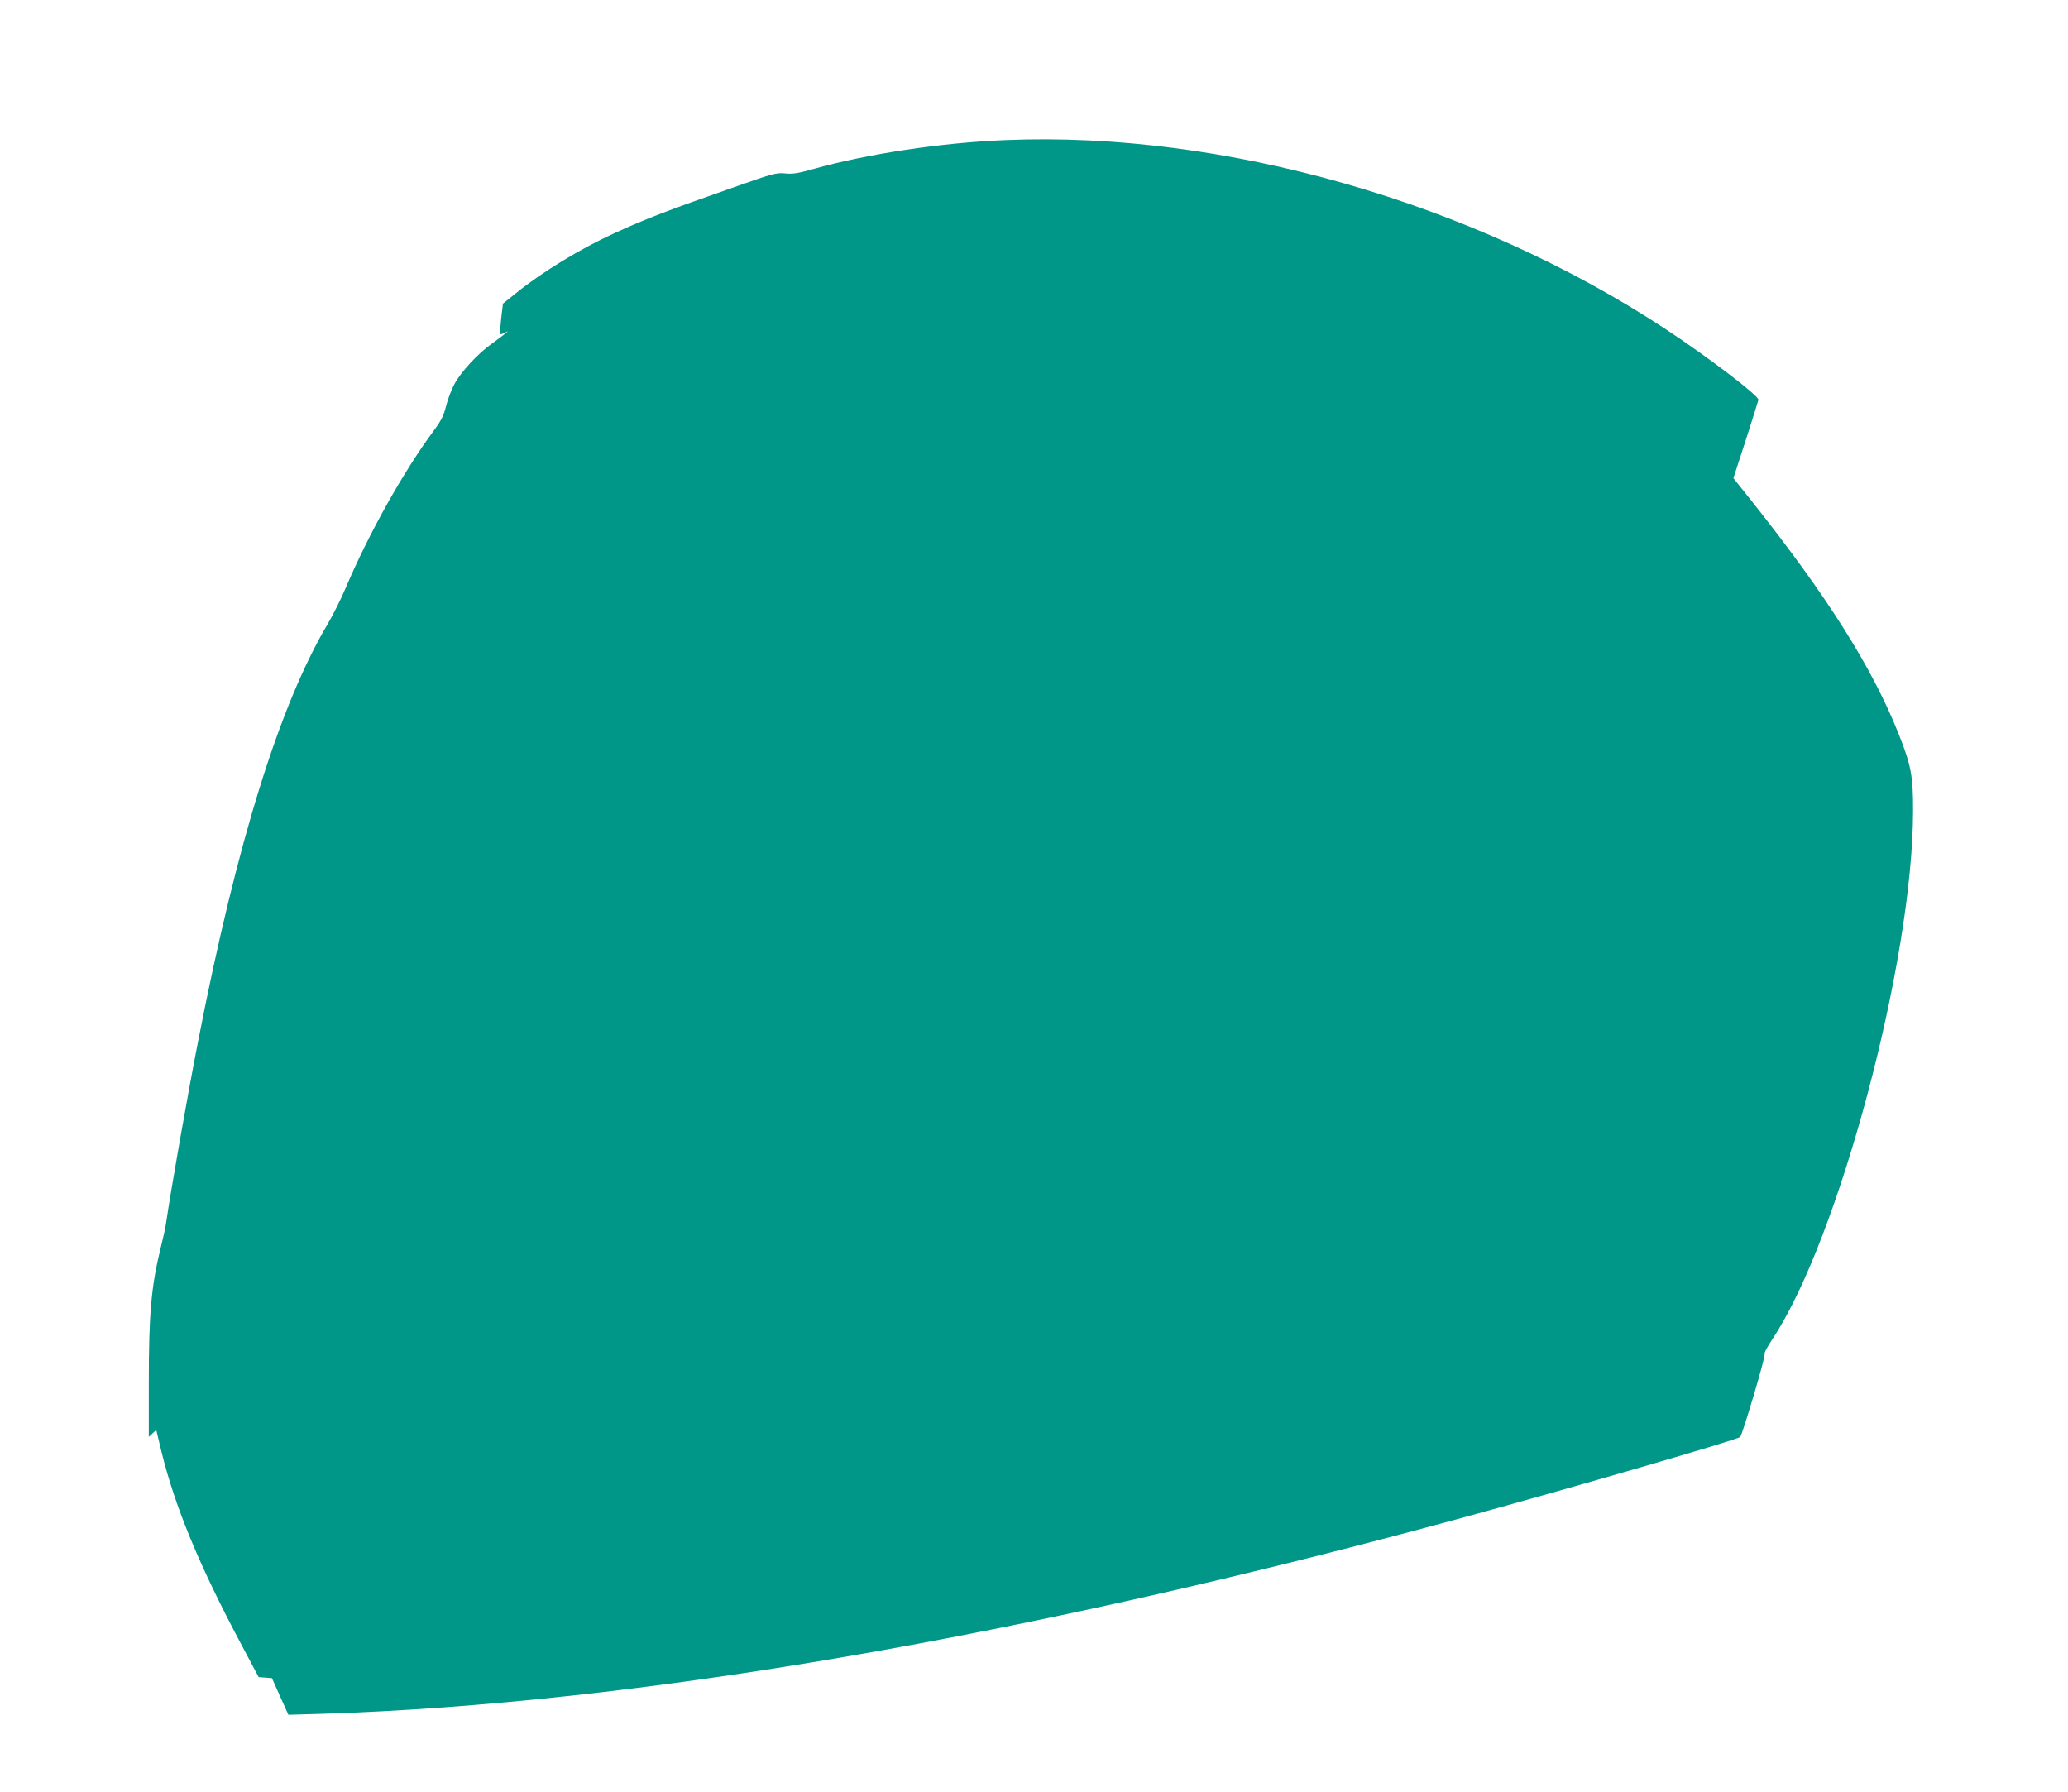
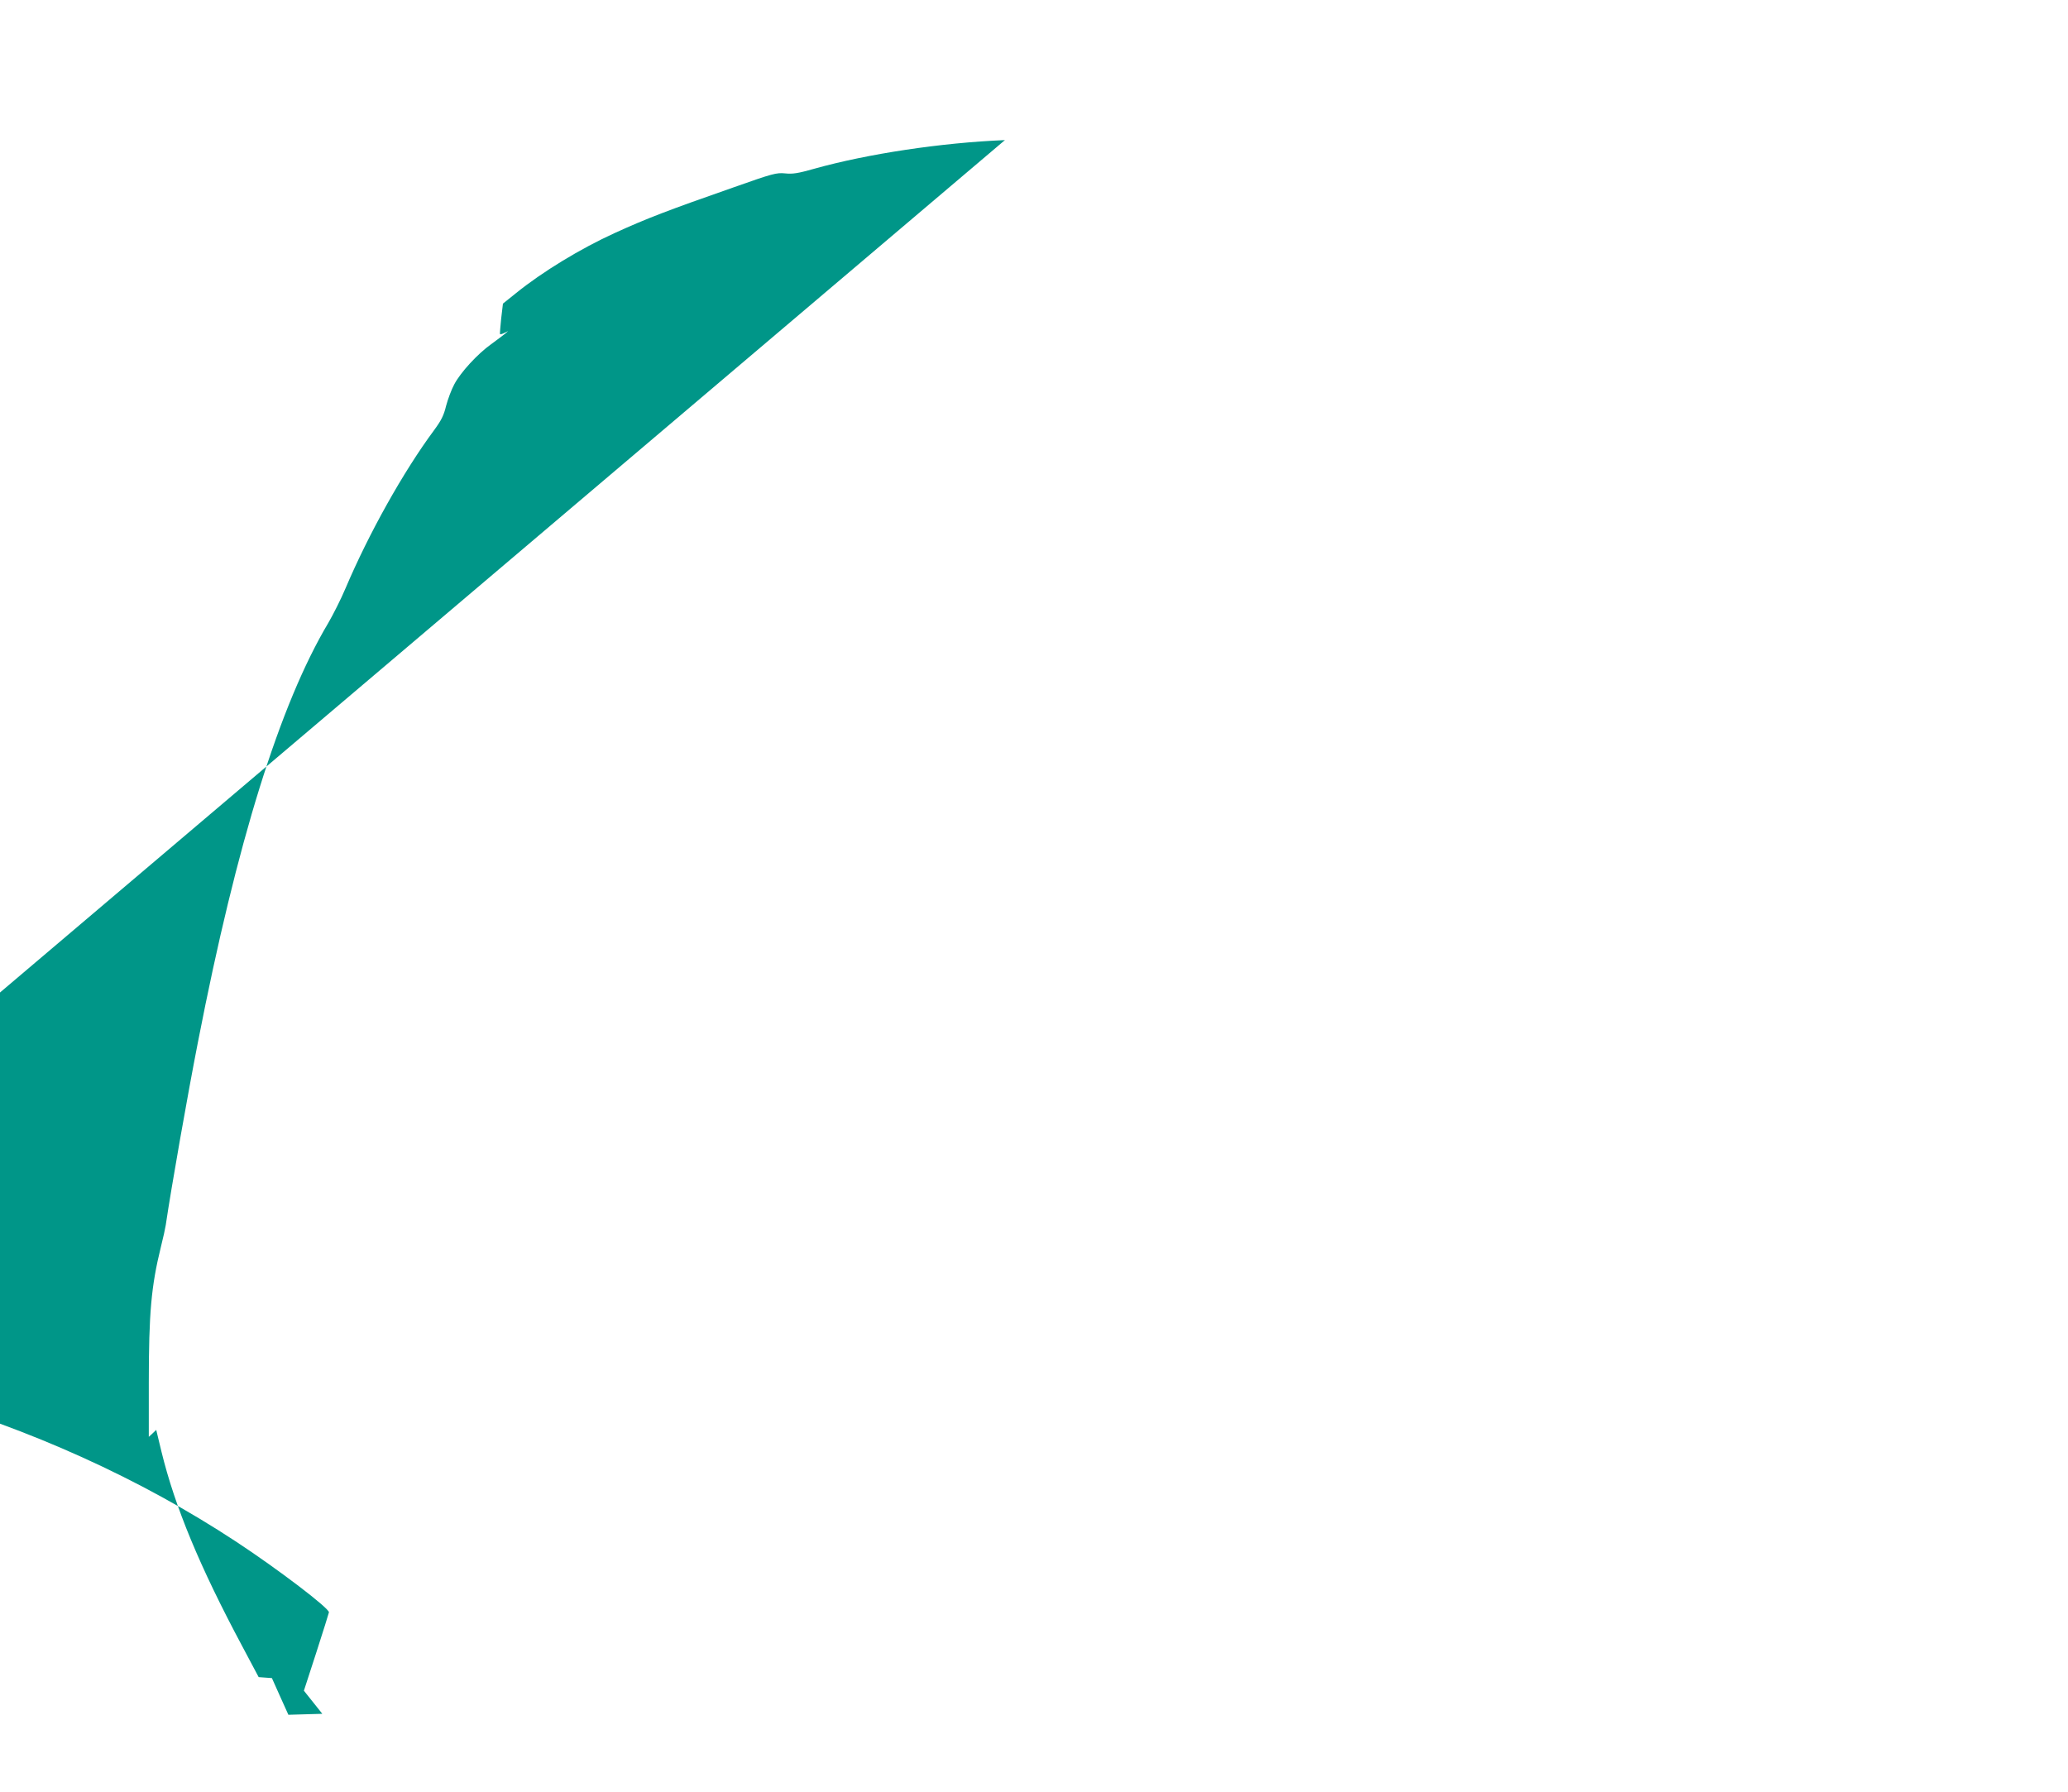
<svg xmlns="http://www.w3.org/2000/svg" version="1.0" width="1280pt" height="1109pt" viewBox="0 0 1280 1109" preserveAspectRatio="xMidYMid meet">
  <g transform="translate(0,1109) scale(0.1,-0.1)" fill="#009688" stroke="none">
-     <path d="M6220 10223 c-393 -16 -850 -85 -1179 -177 -102 -29 -135 -34 -182 -29 -53 5 -74 0 -320 -87 -409 -143 -534 -191 -734 -282 -211 -96 -448 -240 -611 -372 l-81 -65 -11 -93 c-5 -51 -9 -94 -7 -96 2 -2 14 1 27 8 l23 11 -21 -18 c-12 -10 -50 -38 -84 -63 -84 -60 -189 -174 -228 -248 -18 -33 -40 -93 -51 -134 -14 -59 -30 -90 -74 -150 -190 -256 -404 -639 -548 -978 -29 -69 -78 -165 -107 -215 -300 -504 -565 -1353 -806 -2590 -64 -326 -166 -905 -200 -1136 -3 -20 -16 -80 -30 -135 -60 -243 -75 -411 -75 -843 l0 -333 23 21 23 22 32 -133 c84 -344 236 -711 501 -1207 l101 -190 41 -3 41 -3 51 -114 51 -113 210 6 c1933 61 4366 479 7070 1217 669 183 1691 480 1706 496 15 18 160 506 151 512 -6 3 17 47 50 96 410 620 868 2339 869 3265 1 215 -12 284 -88 475 -163 411 -442 854 -910 1443 l-114 143 77 237 c42 130 77 242 78 248 2 25 -310 263 -574 437 -1193 785 -2736 1227 -4090 1170z" />
+     <path d="M6220 10223 c-393 -16 -850 -85 -1179 -177 -102 -29 -135 -34 -182 -29 -53 5 -74 0 -320 -87 -409 -143 -534 -191 -734 -282 -211 -96 -448 -240 -611 -372 l-81 -65 -11 -93 c-5 -51 -9 -94 -7 -96 2 -2 14 1 27 8 l23 11 -21 -18 c-12 -10 -50 -38 -84 -63 -84 -60 -189 -174 -228 -248 -18 -33 -40 -93 -51 -134 -14 -59 -30 -90 -74 -150 -190 -256 -404 -639 -548 -978 -29 -69 -78 -165 -107 -215 -300 -504 -565 -1353 -806 -2590 -64 -326 -166 -905 -200 -1136 -3 -20 -16 -80 -30 -135 -60 -243 -75 -411 -75 -843 l0 -333 23 21 23 22 32 -133 c84 -344 236 -711 501 -1207 l101 -190 41 -3 41 -3 51 -114 51 -113 210 6 l-114 143 77 237 c42 130 77 242 78 248 2 25 -310 263 -574 437 -1193 785 -2736 1227 -4090 1170z" />
  </g>
</svg>